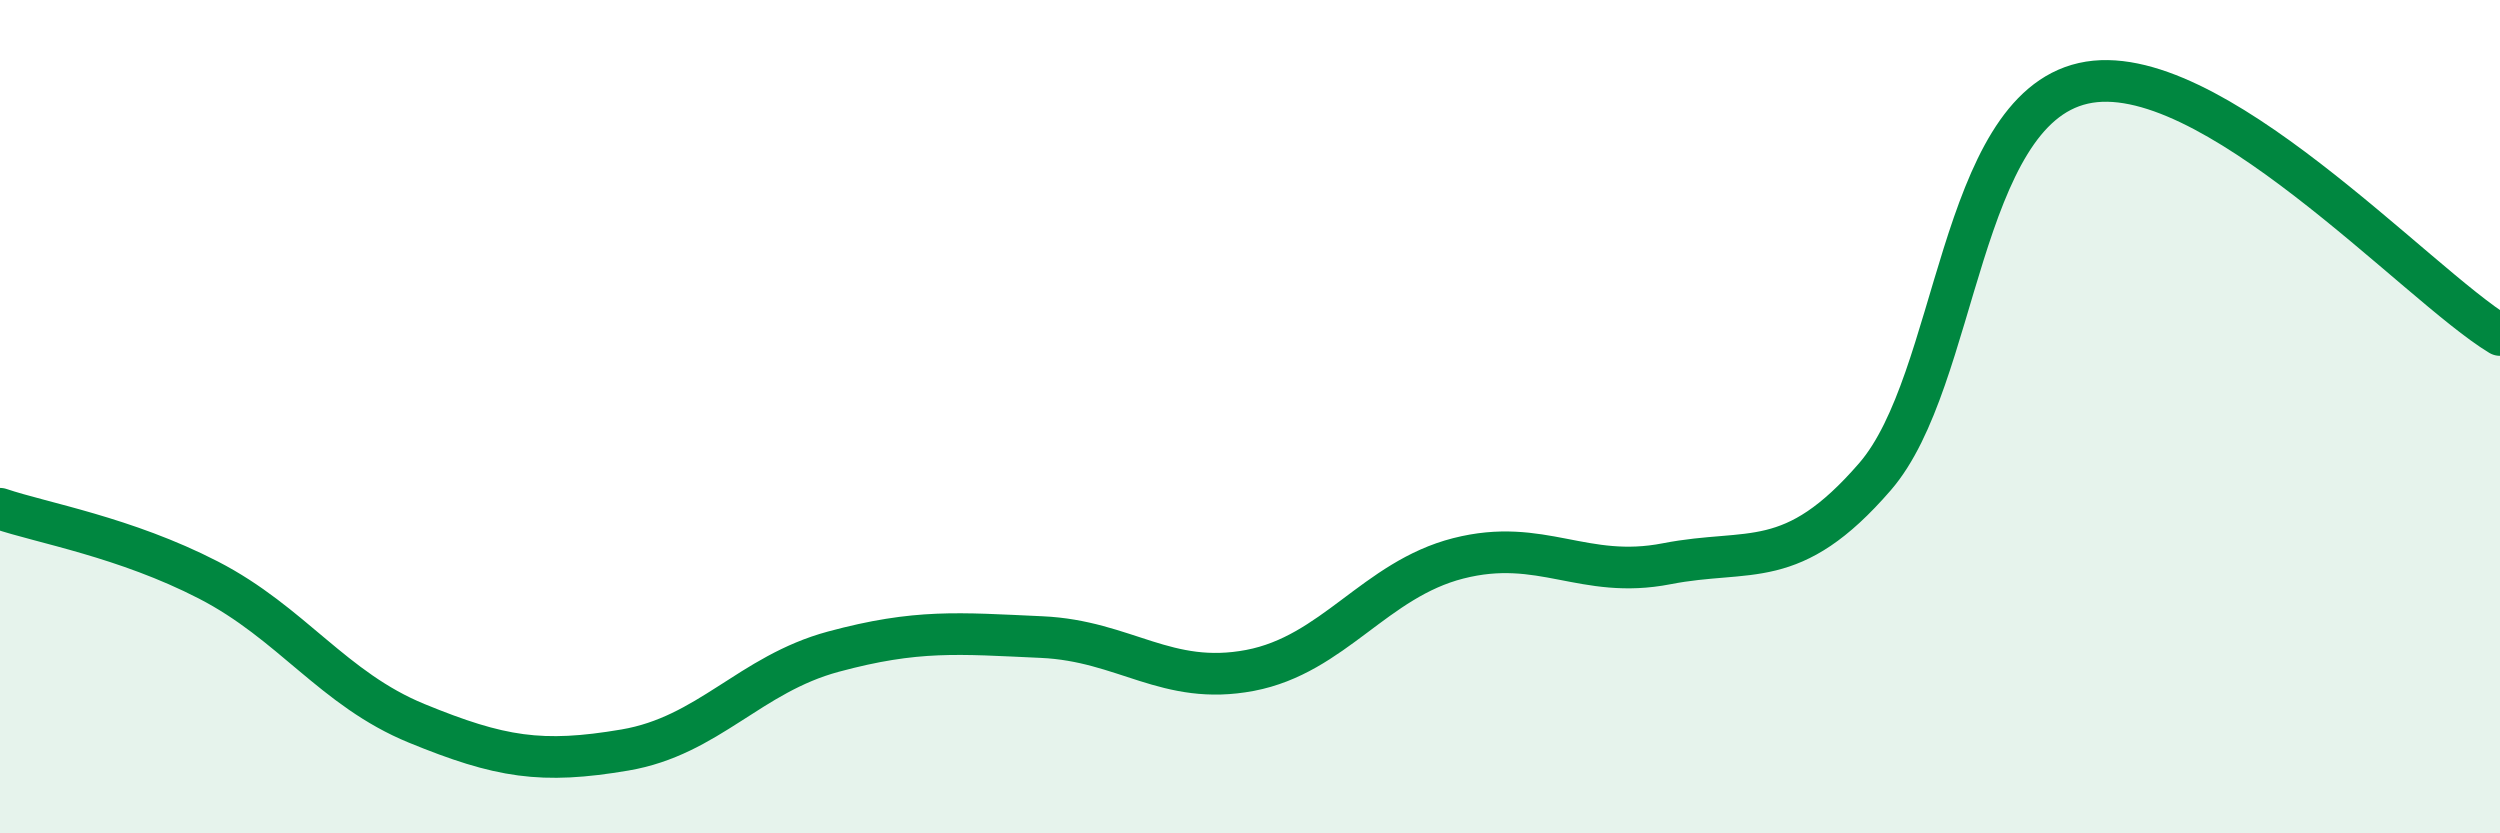
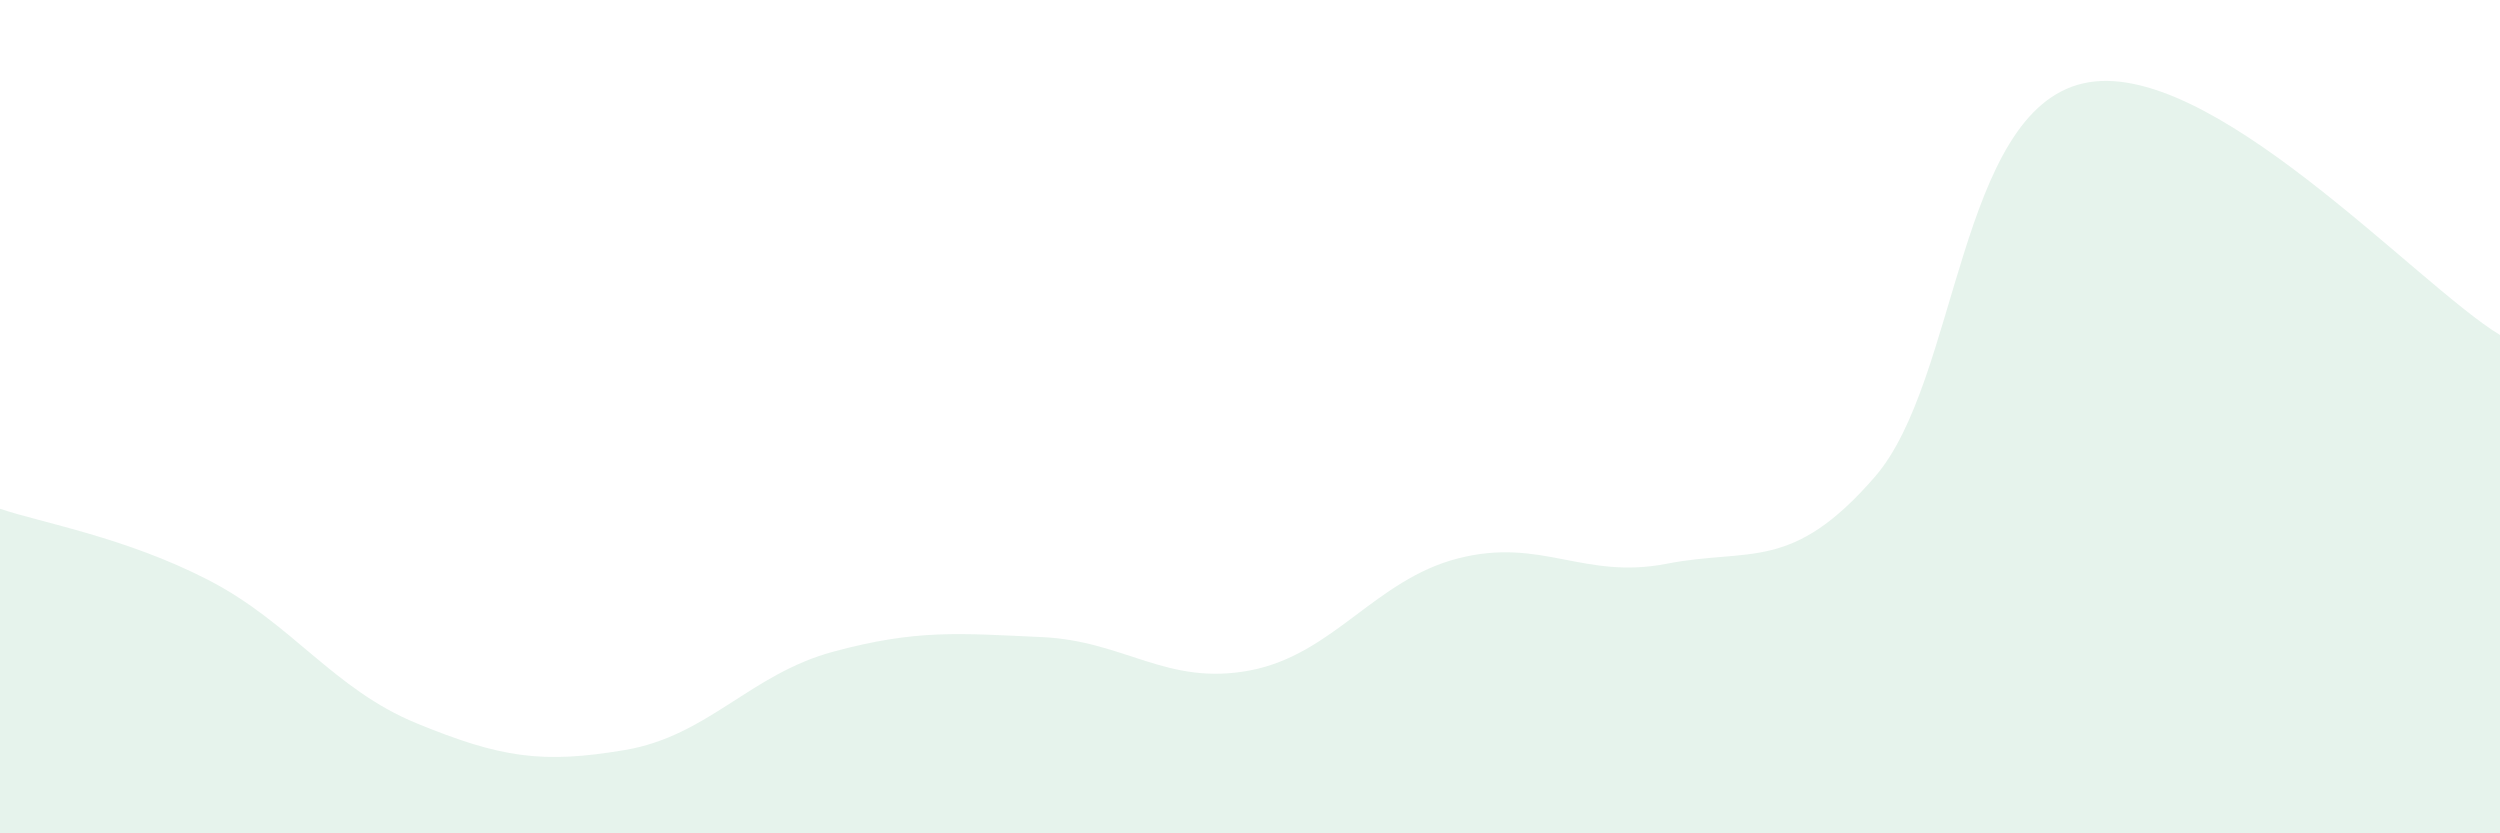
<svg xmlns="http://www.w3.org/2000/svg" width="60" height="20" viewBox="0 0 60 20">
  <path d="M 0,12.21 C 1,12.55 3,12.89 5,13.92 C 7,14.95 8,16.54 10,17.36 C 12,18.18 13,18.34 15,18 C 17,17.66 18,16.18 20,15.64 C 22,15.1 23,15.2 25,15.29 C 27,15.38 28,16.47 30,16.09 C 32,15.71 33,13.91 35,13.4 C 37,12.89 38,13.92 40,13.53 C 42,13.14 43,13.75 45,11.44 C 47,9.13 47,2.68 50,2 C 53,1.32 58,6.83 60,8.04L60 20L0 20Z" fill="#008740" opacity="0.1" stroke-linecap="round" stroke-linejoin="round" />
-   <path d="M 0,12.21 C 1,12.55 3,12.89 5,13.92 C 7,14.95 8,16.54 10,17.36 C 12,18.18 13,18.34 15,18 C 17,17.66 18,16.18 20,15.64 C 22,15.1 23,15.2 25,15.29 C 27,15.38 28,16.47 30,16.09 C 32,15.71 33,13.91 35,13.4 C 37,12.89 38,13.92 40,13.53 C 42,13.14 43,13.75 45,11.44 C 47,9.13 47,2.68 50,2 C 53,1.32 58,6.83 60,8.04" stroke="#008740" stroke-width="1" fill="none" stroke-linecap="round" stroke-linejoin="round" />
</svg>